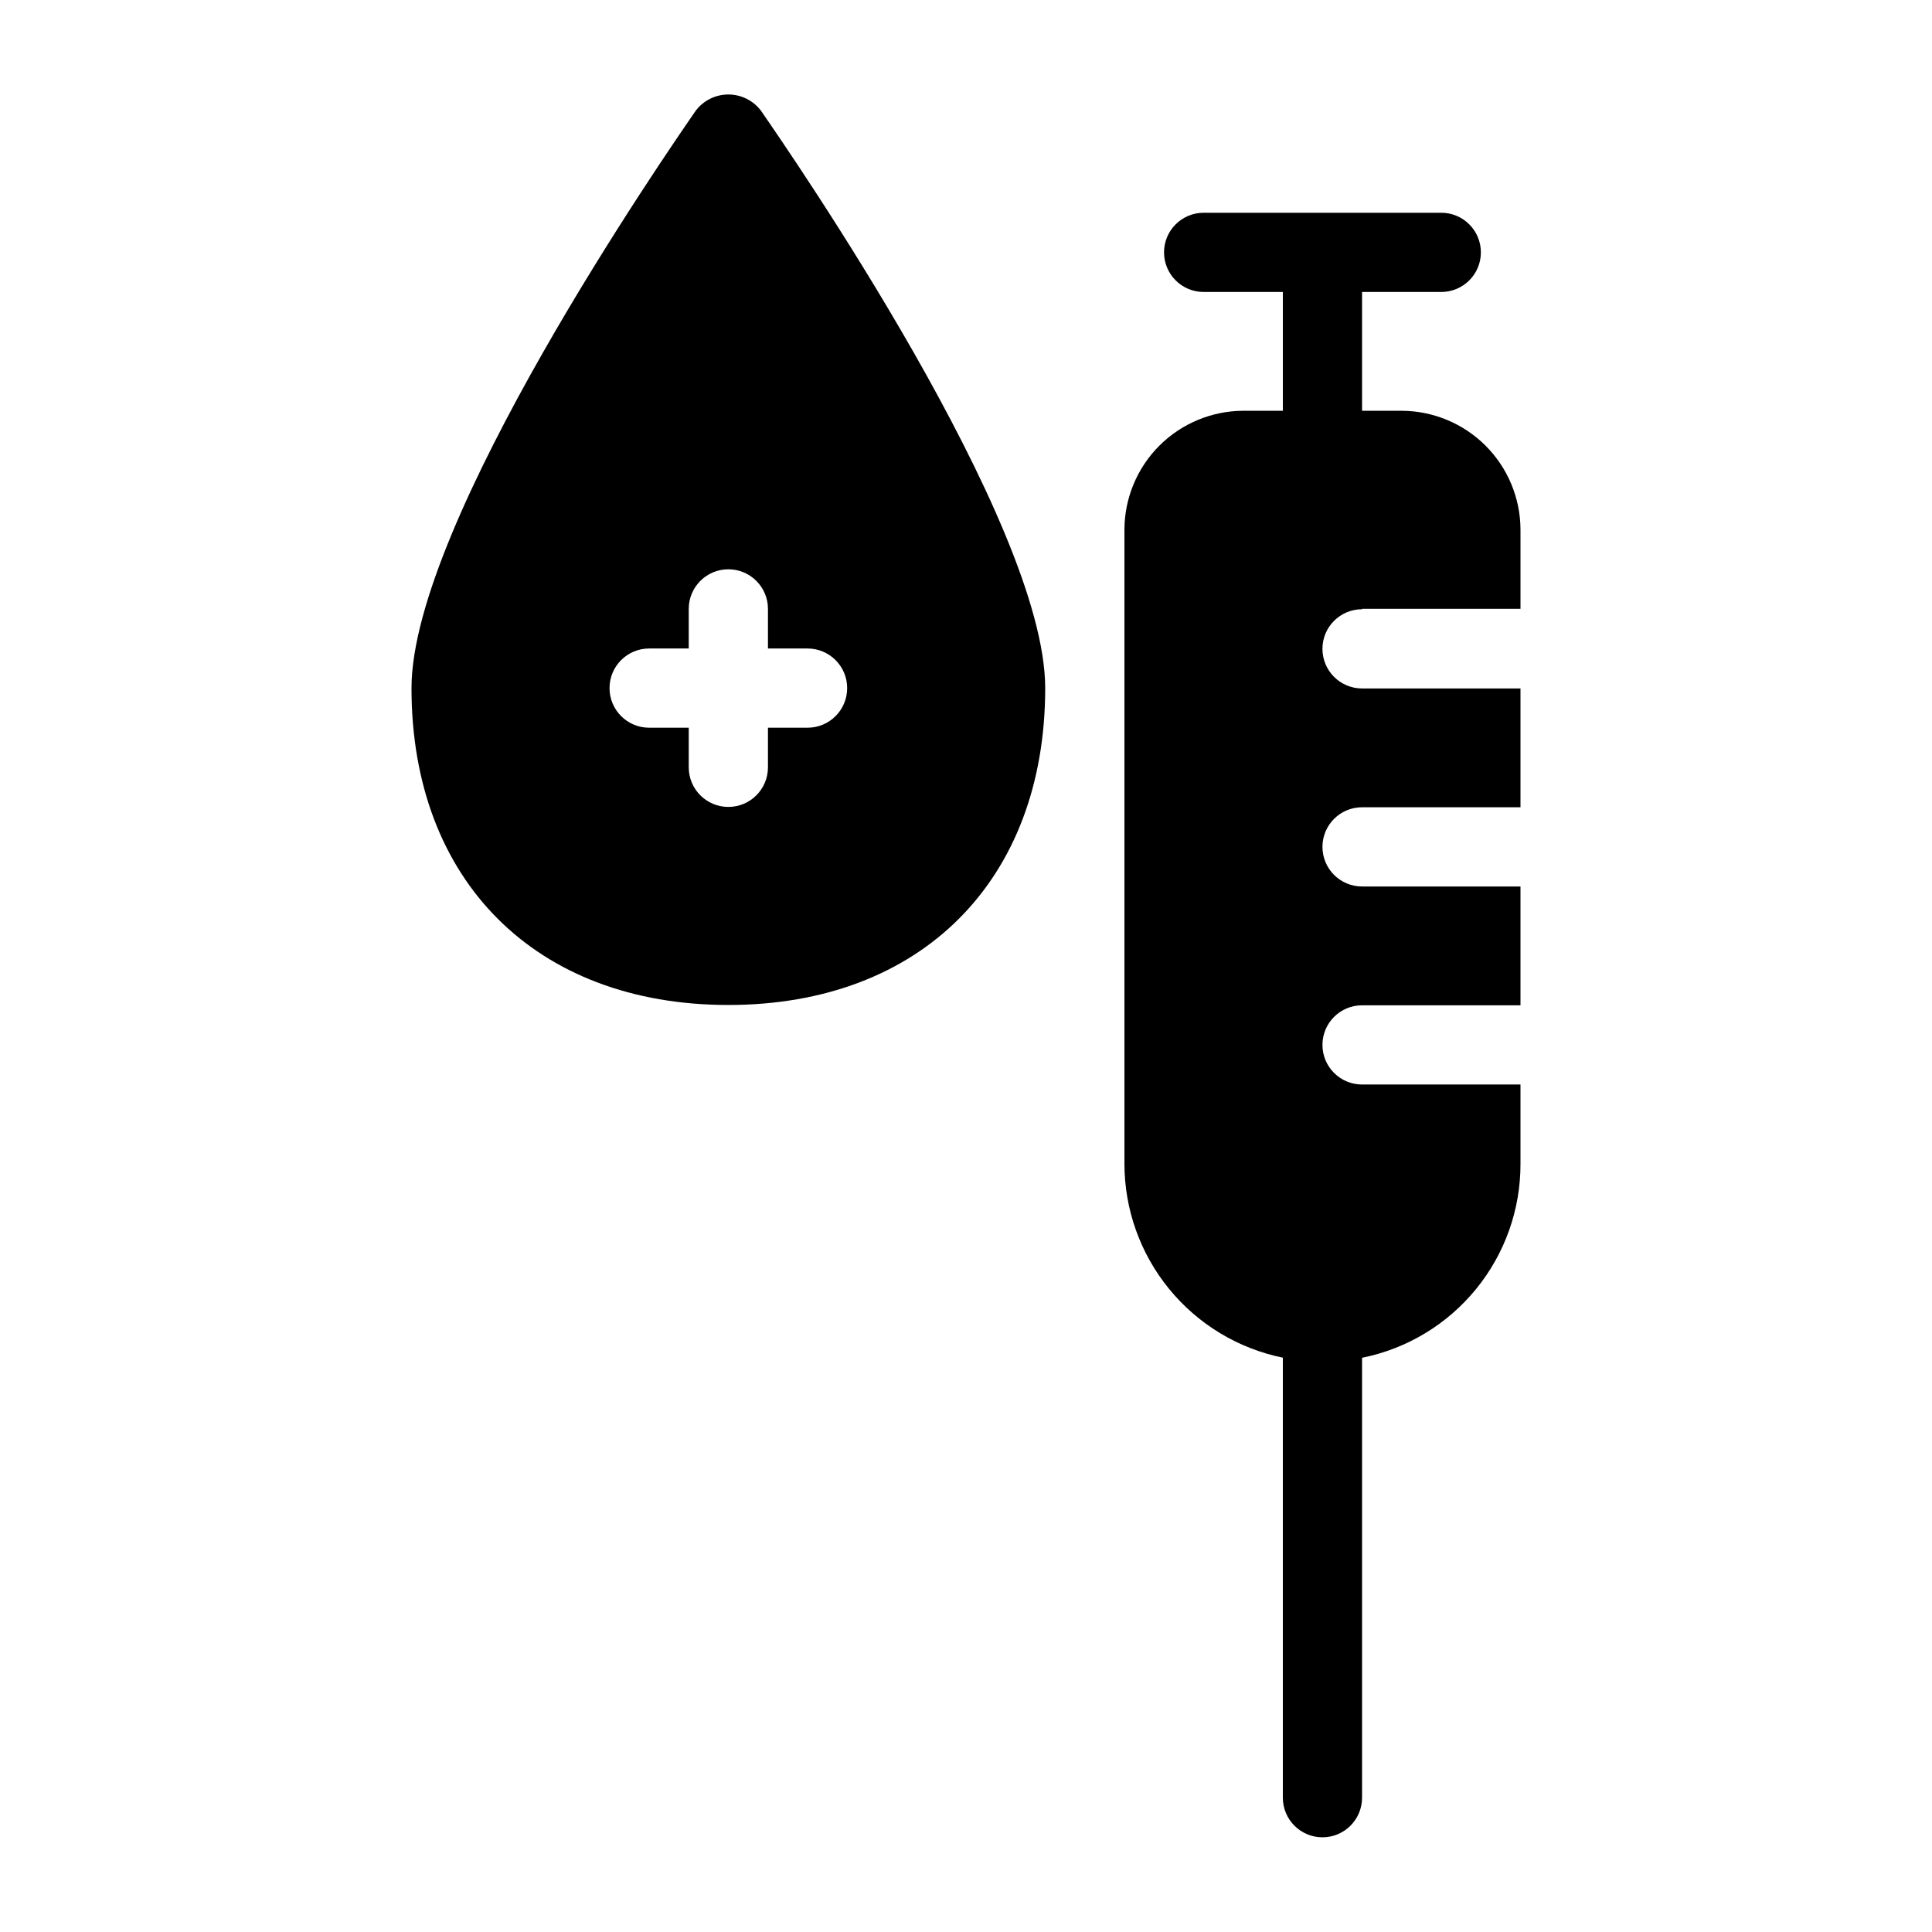
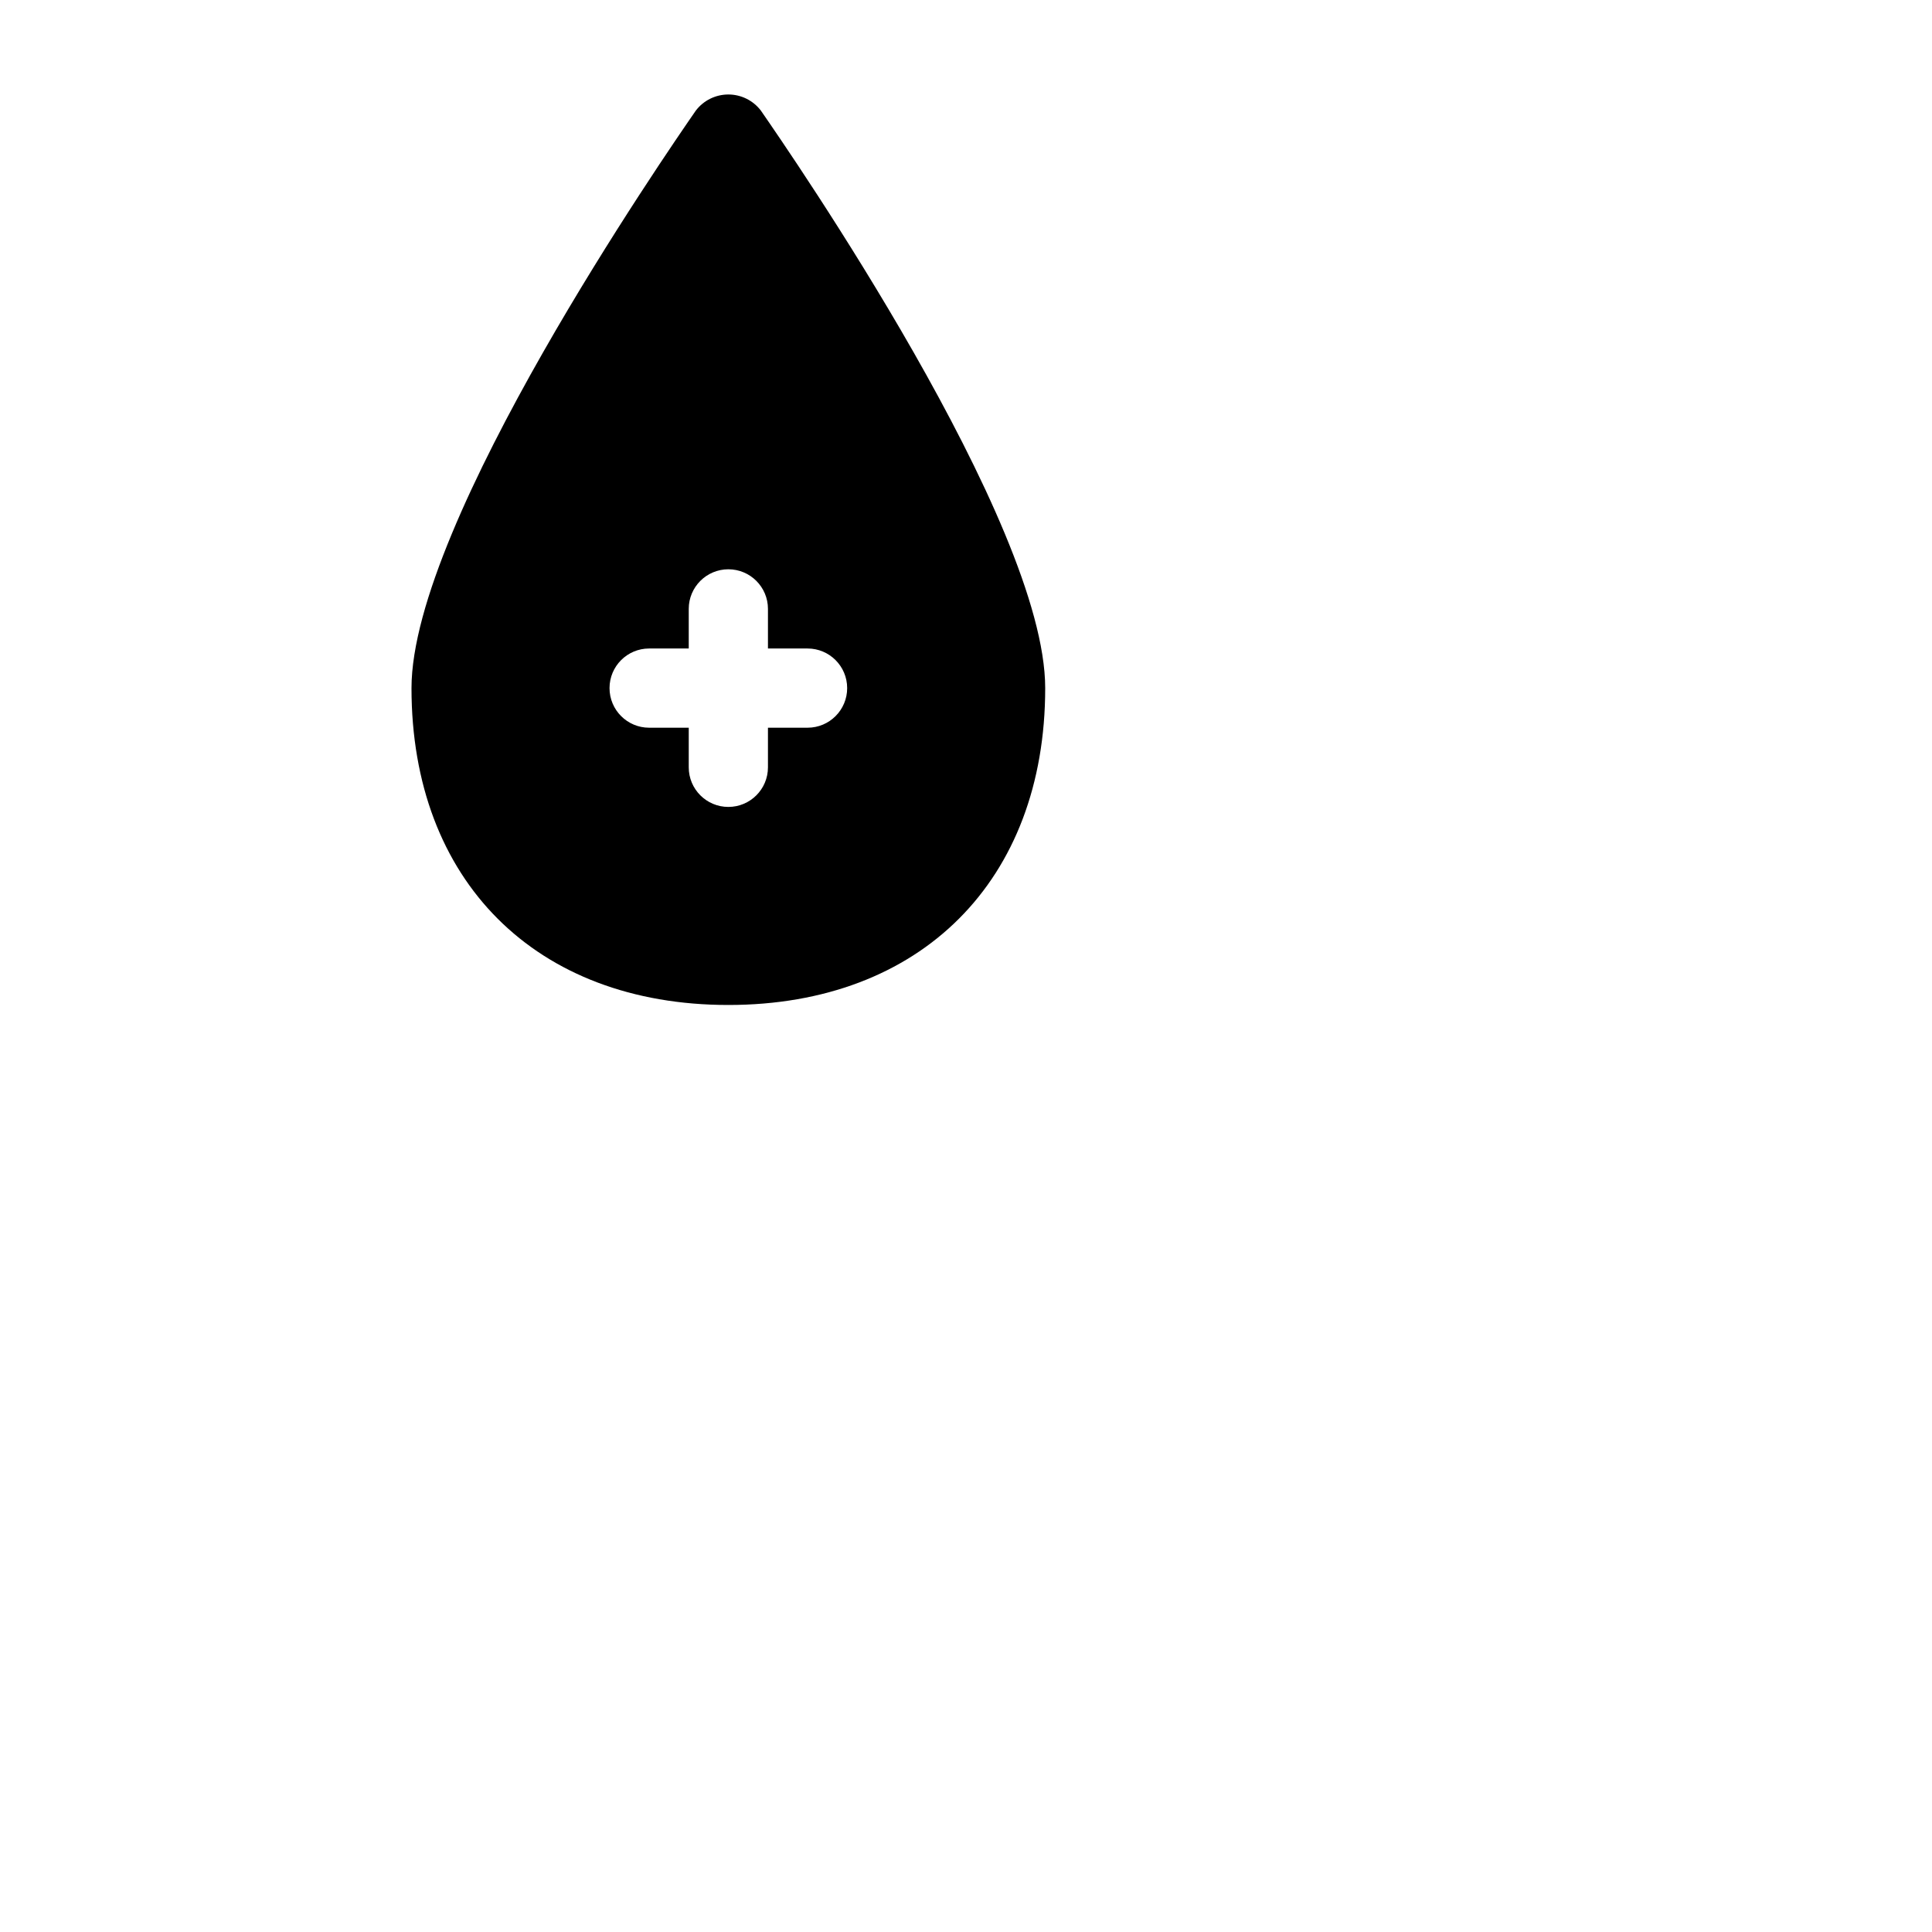
<svg xmlns="http://www.w3.org/2000/svg" fill="#000000" width="800px" height="800px" version="1.1" viewBox="144 144 512 512">
  <g>
-     <path d="m504.96 305.34h41.984v-20.992c-0.027-8.34-3.352-16.336-9.25-22.234-5.902-5.898-13.895-9.223-22.238-9.254h-10.496v-31.488h20.992v0.004c5.797 0 10.496-4.699 10.496-10.496 0-5.797-4.699-10.496-10.496-10.496h-62.973c-5.797 0-10.496 4.699-10.496 10.496 0 5.797 4.699 10.496 10.496 10.496h20.992v31.488l-10.496-0.004c-8.344 0.031-16.336 3.356-22.238 9.254-5.898 5.898-9.223 13.895-9.25 22.234v168.02c-0.004 12.098 4.172 23.824 11.824 33.195 7.652 9.375 18.305 15.812 30.156 18.234v116.61c0 5.797 4.699 10.496 10.496 10.496 5.797 0 10.496-4.699 10.496-10.496v-116.58c11.871-2.387 22.543-8.82 30.199-18.199 7.656-9.379 11.824-21.125 11.785-33.23v-20.992h-41.984c-5.797 0-10.496-4.699-10.496-10.496s4.699-10.496 10.496-10.496h41.984v-31.488h-41.984c-5.797 0-10.496-4.699-10.496-10.496s4.699-10.496 10.496-10.496h41.984v-31.488h-41.984c-5.797 0-10.496-4.699-10.496-10.496s4.699-10.496 10.496-10.496z" />
    <path d="m328.41 173.29c-7.66 11.082-75.359 109.06-75.359 153.07 0 51.031 32.957 83.969 83.969 83.969 51.012 0 83.969-32.98 83.969-83.969 0-44.012-67.699-141.99-75.363-153.07-2.051-2.68-5.234-4.25-8.605-4.25-3.375 0-6.555 1.57-8.609 4.25zm29.602 142.57c5.797 0 10.496 4.699 10.496 10.496s-4.699 10.496-10.496 10.496h-10.496v10.496c0 5.797-4.699 10.496-10.496 10.496-5.797 0-10.496-4.699-10.496-10.496v-10.496h-10.496c-5.797 0-10.496-4.699-10.496-10.496s4.699-10.496 10.496-10.496h10.496v-10.496c0-5.797 4.699-10.496 10.496-10.496 5.797 0 10.496 4.699 10.496 10.496v10.496z" />
  </g>
</svg>